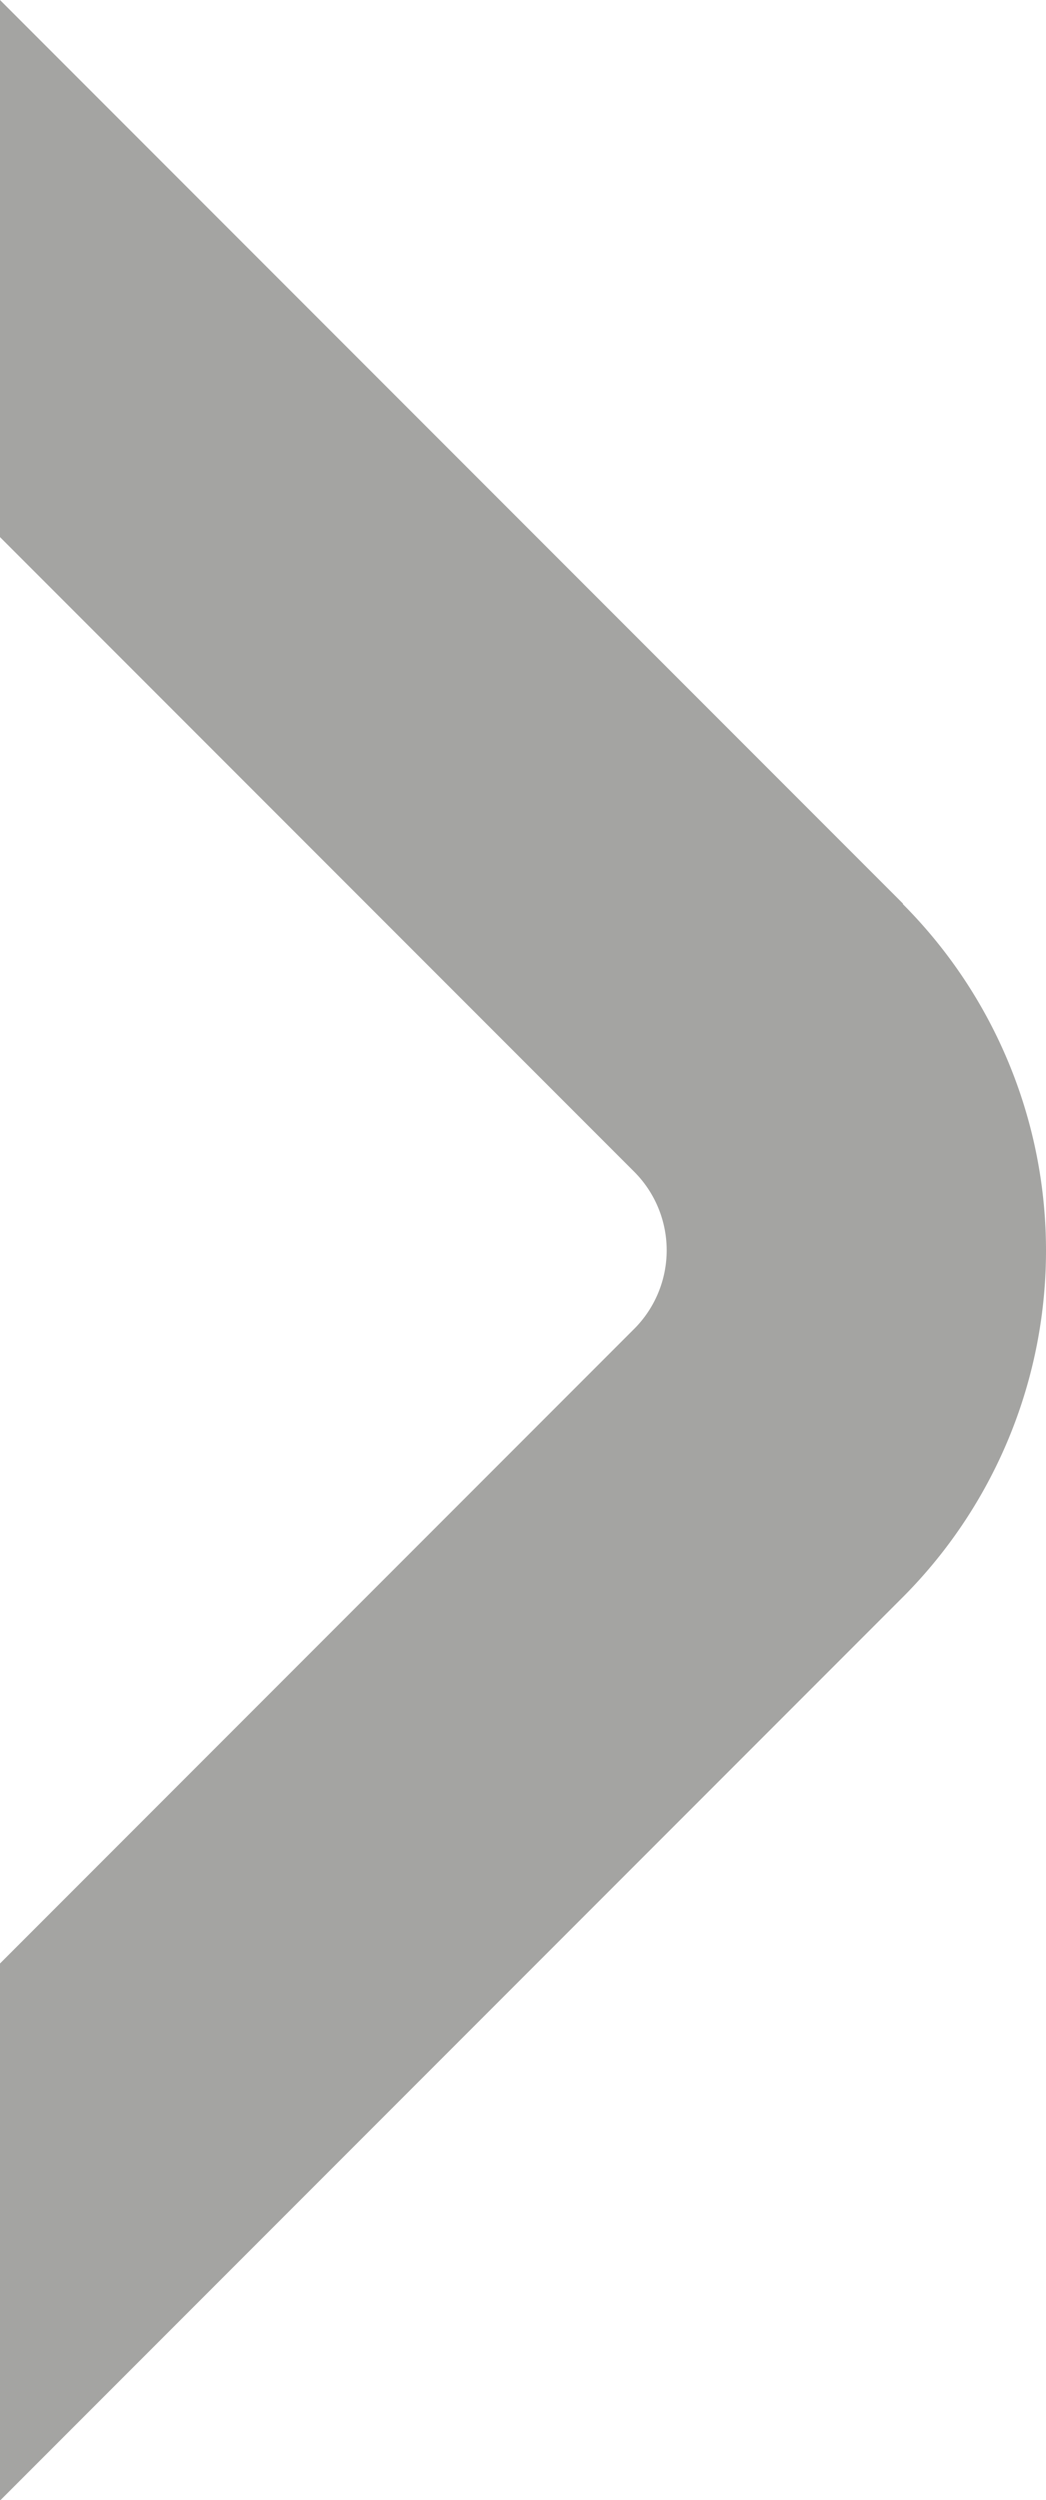
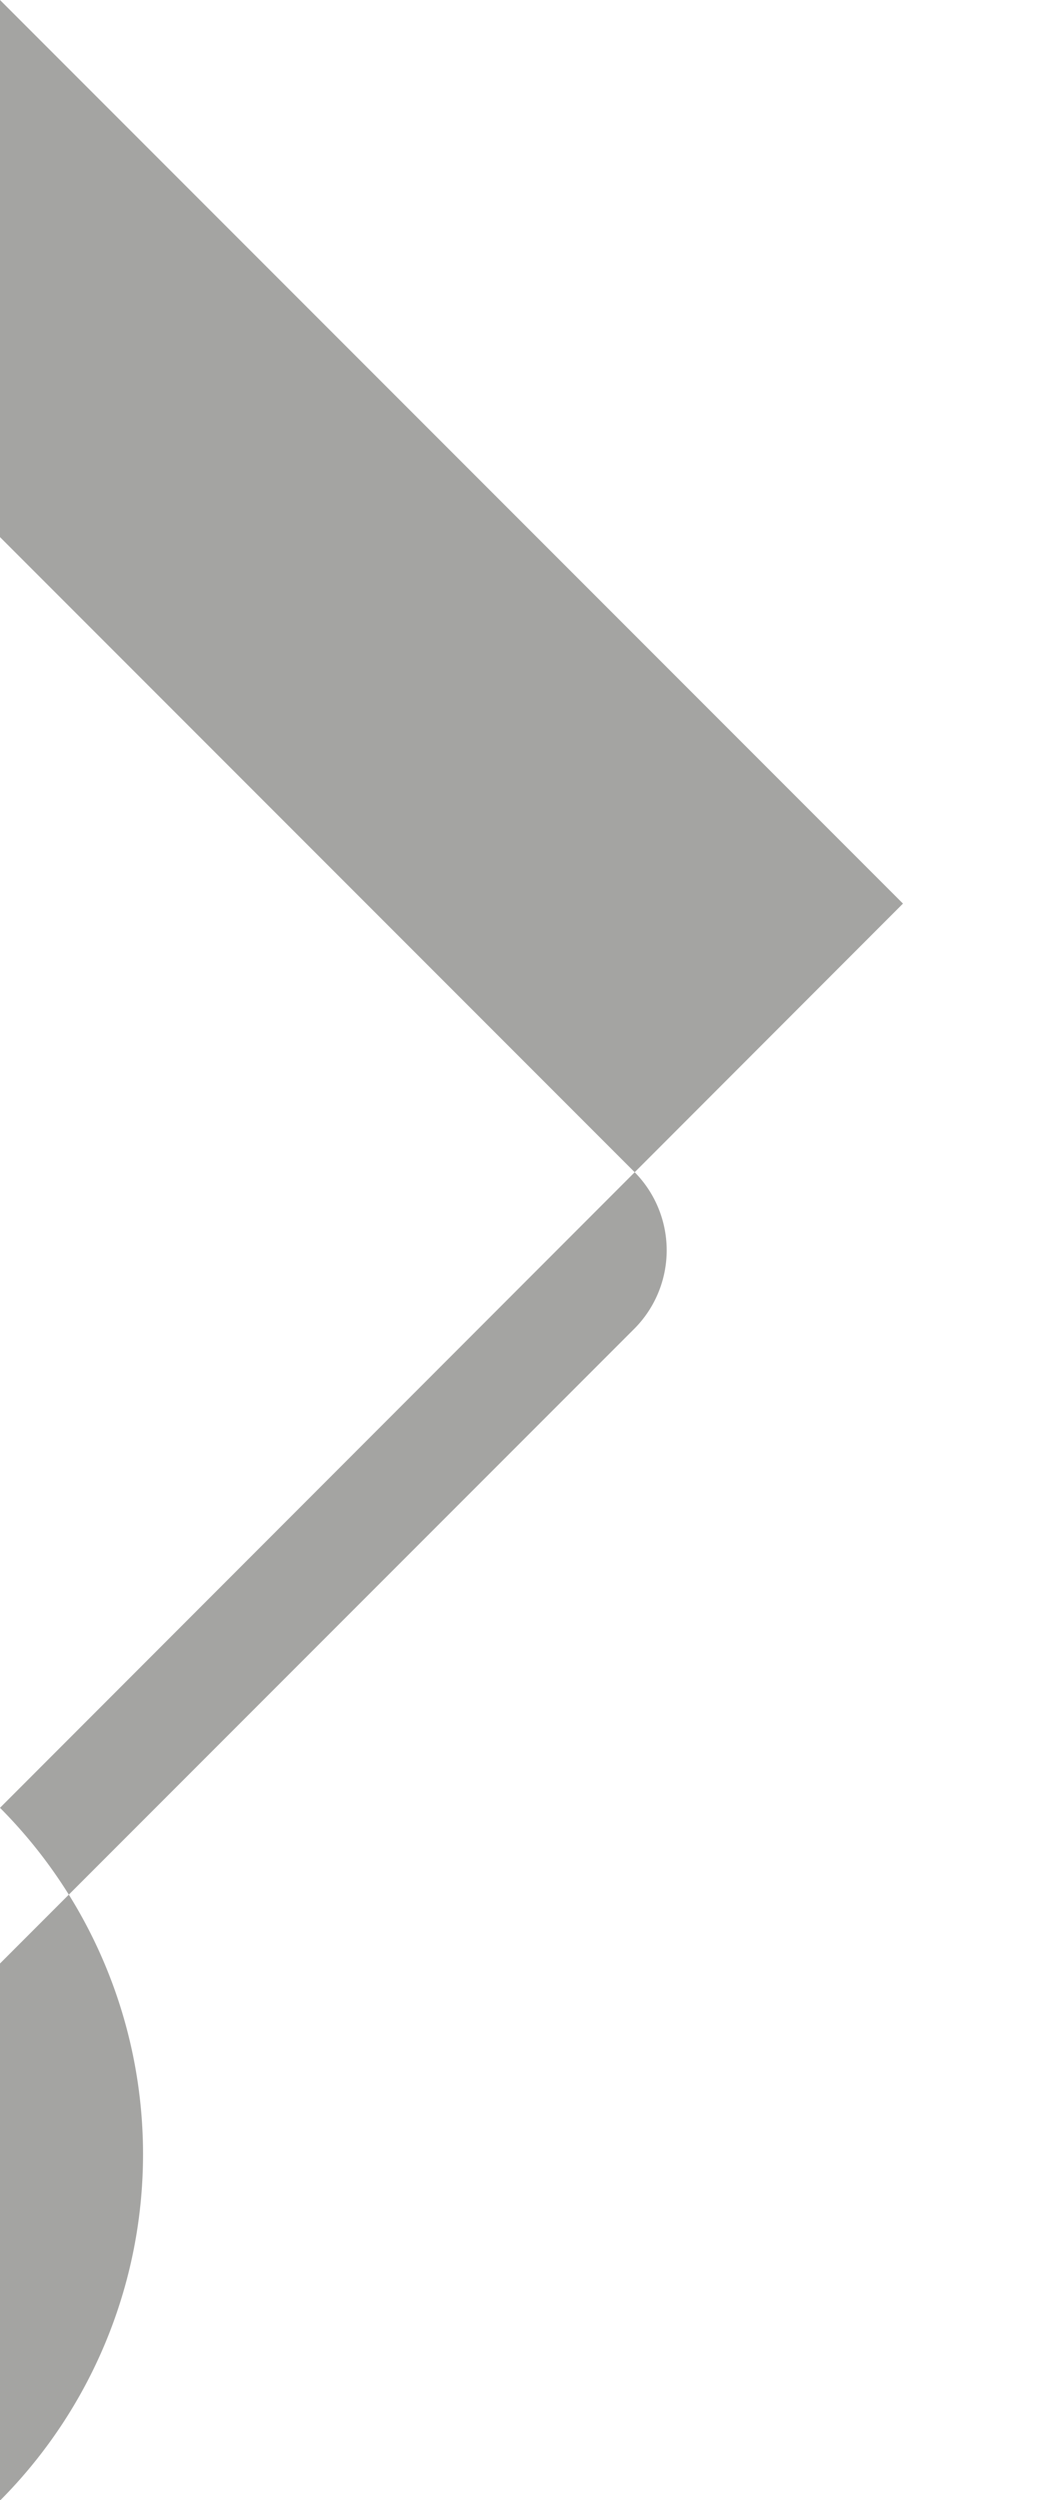
<svg xmlns="http://www.w3.org/2000/svg" height="15.737" width="6.589">
-   <path d="M5.688 5.688L0 0v3.381l4 4a.7.7 0 010 .979l-4 4v3.381l5.688-5.688a3.089 3.089 0 000-4.361z" fill="#4a4a46" opacity=".5" />
+   <path d="M5.688 5.688L0 0v3.381l4 4a.7.7 0 010 .979l-4 4v3.381a3.089 3.089 0 000-4.361z" fill="#4a4a46" opacity=".5" />
</svg>